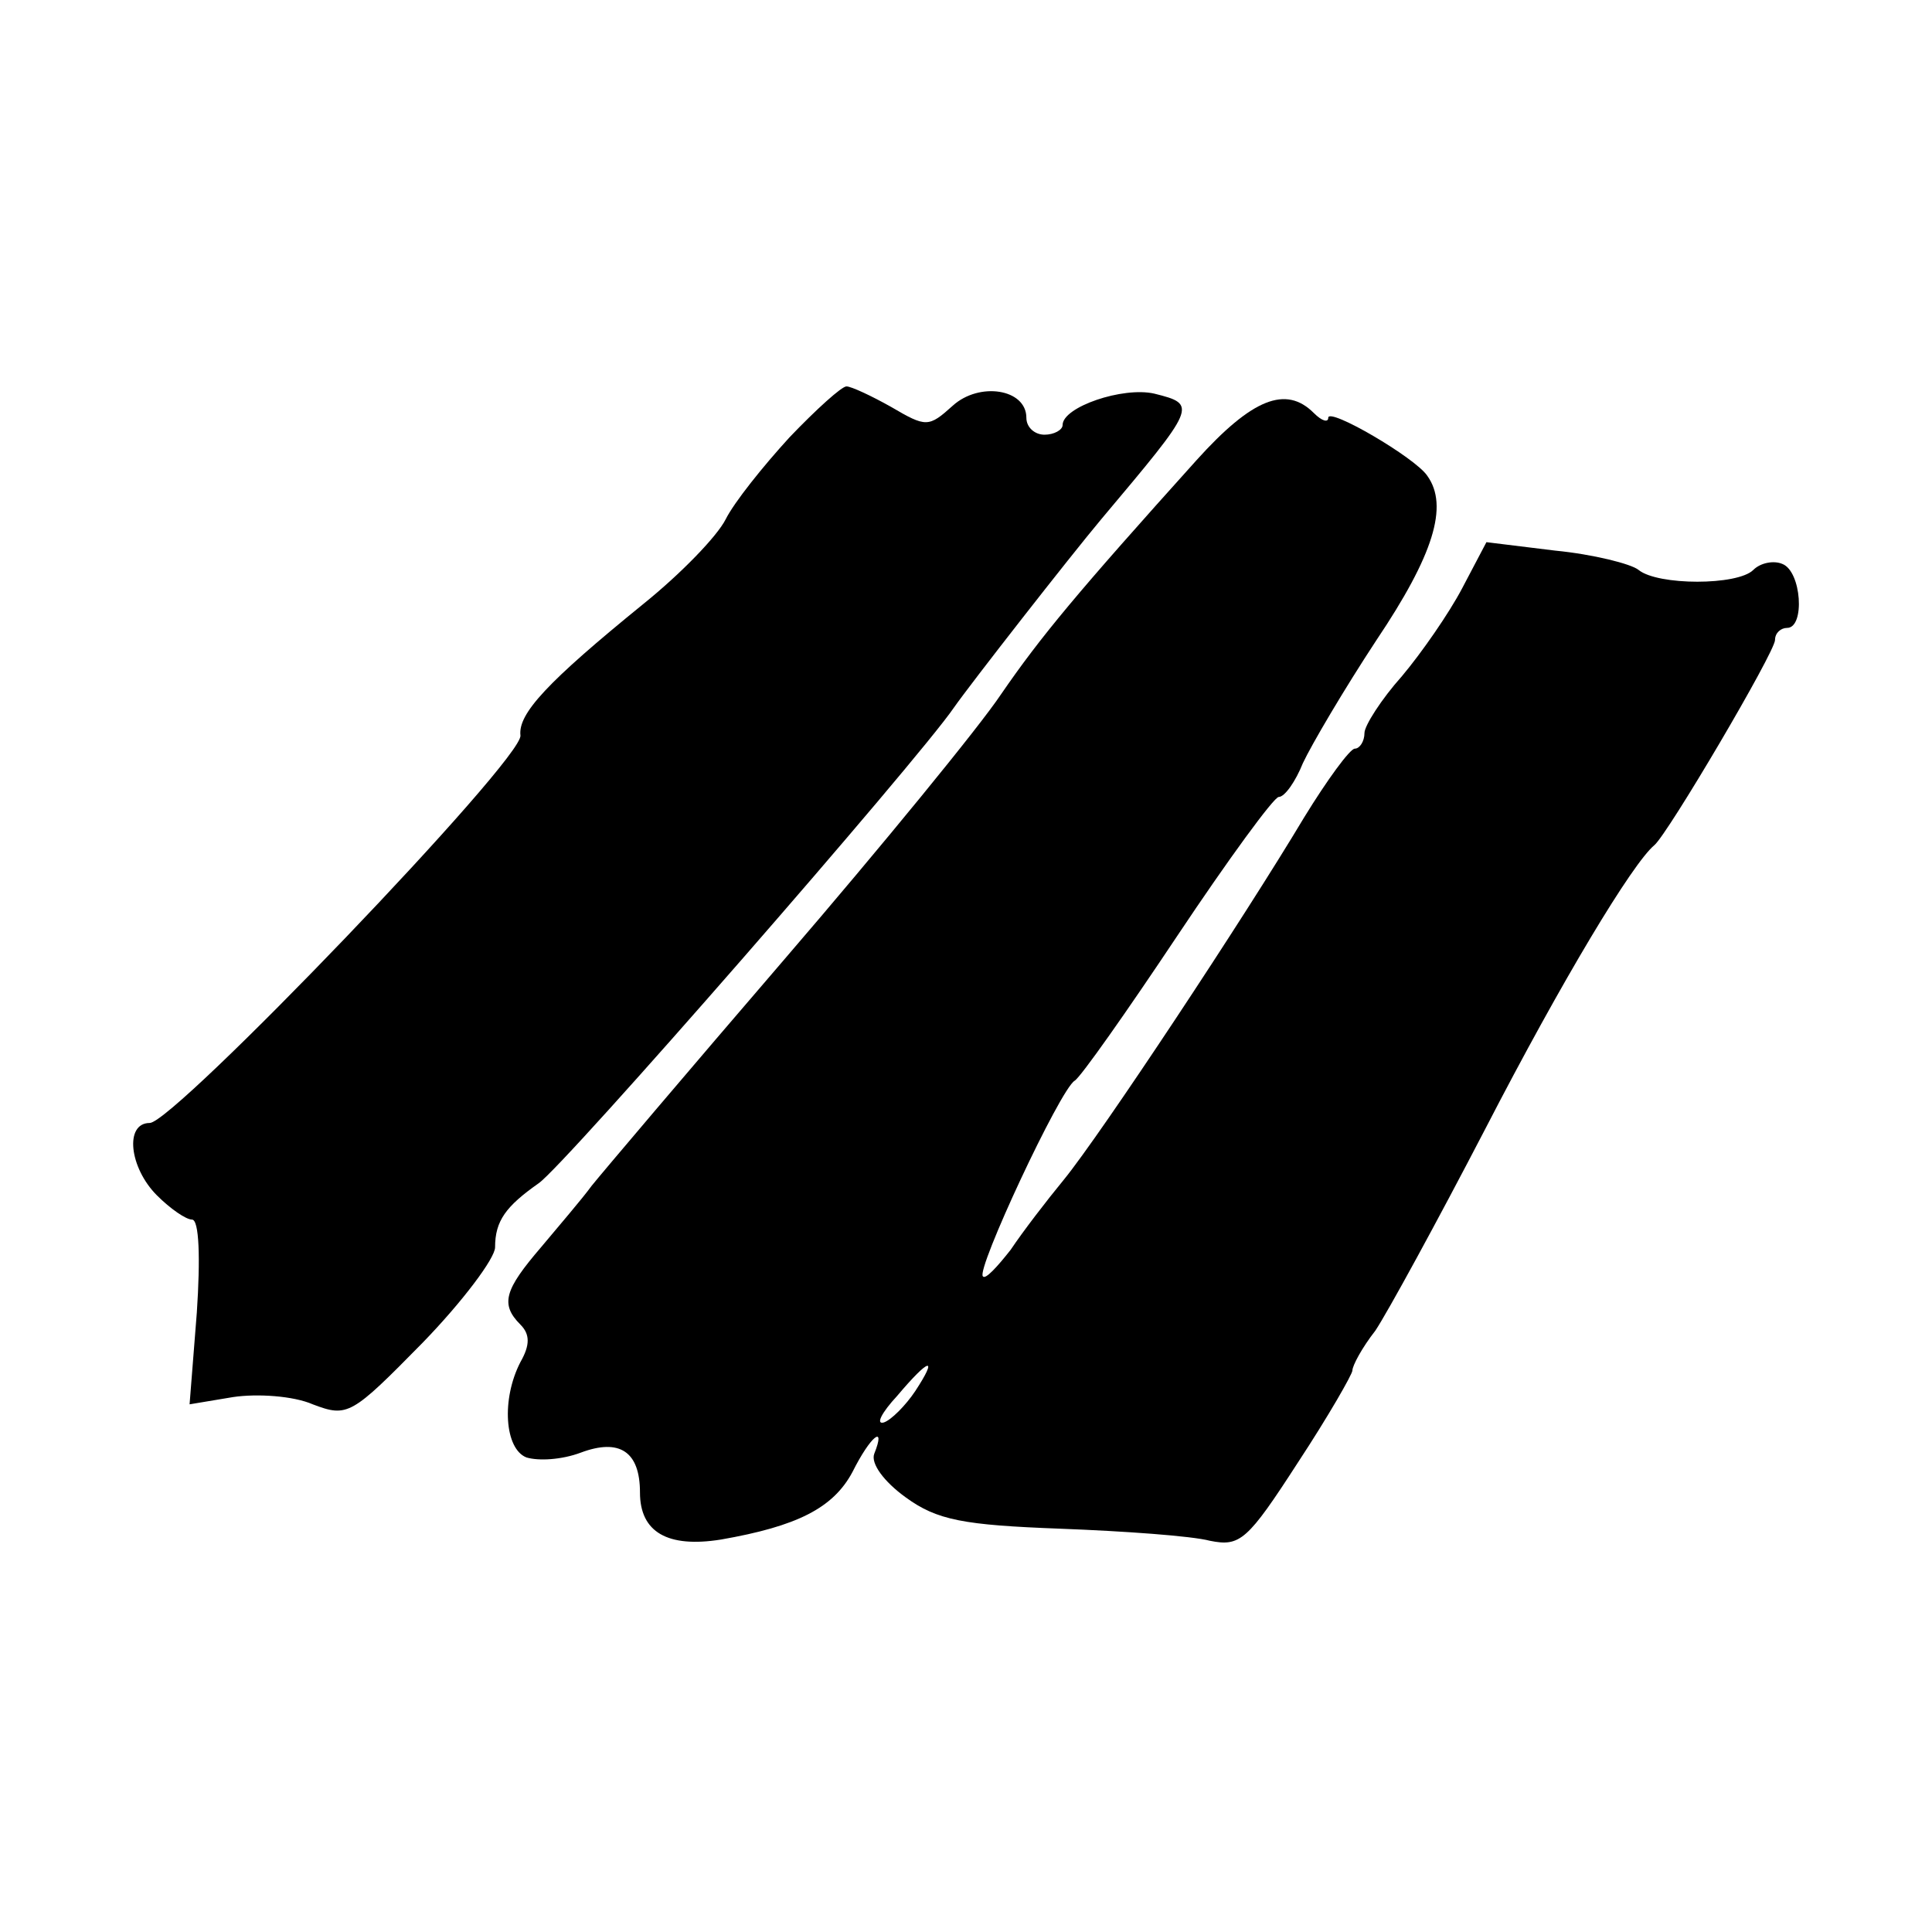
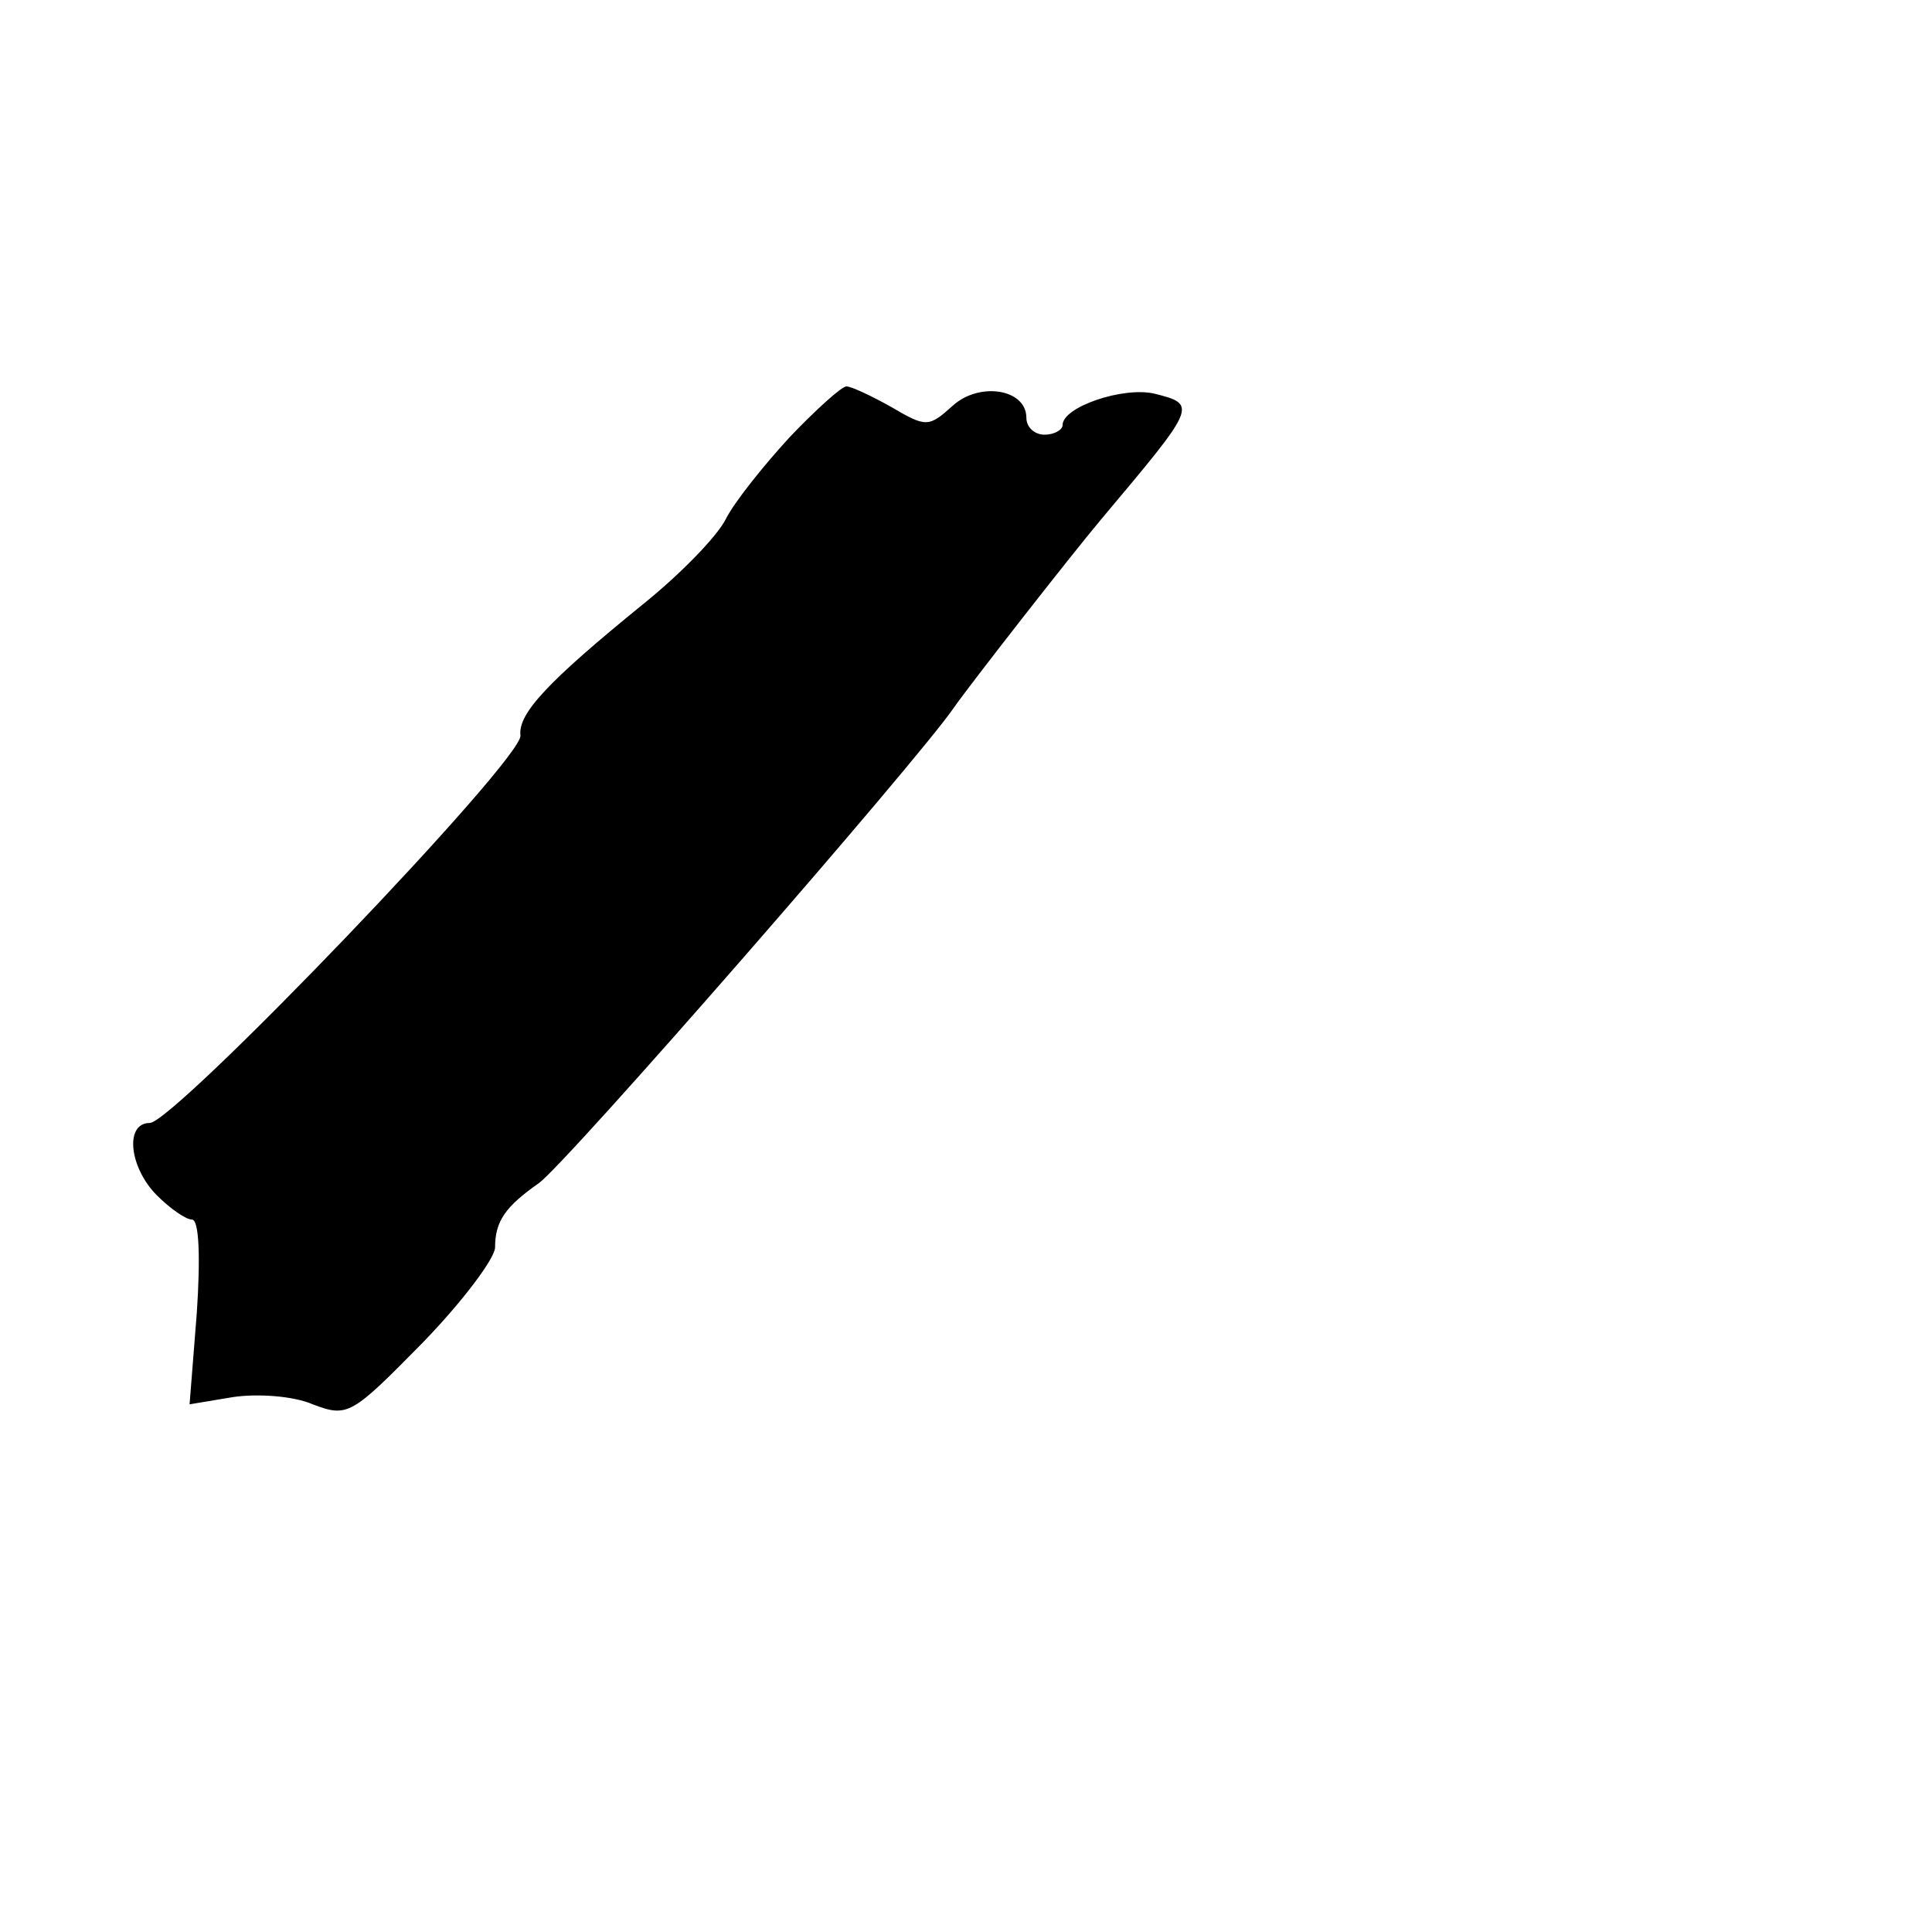
<svg xmlns="http://www.w3.org/2000/svg" version="1.0" width="160pt" height="160pt" viewBox="0 0 160 160" preserveAspectRatio="xMidYMid meet">
  <g transform="translate(0,160) scale(0.1,-0.1)" fill="#000000" stroke="none">
    <path d="M654 1238 c-22 -24 -46 -54 -53 -68 -7 -14 -37 -45 -68 -70 -80 -65 -104 -91 -102 -109 3 -19 -287 -321 -307 -321 -21 0 -17 -37 6 -60 11 -11 24 -20 29 -20 6 0 7 -32 4 -77 l-6 -76 36 6 c20 3 50 1 66 -6 29 -11 32 -9 91 51 33 34 60 70 60 79 0 22 9 34 36 53 21 14 314 350 344 394 14 20 96 125 122 156 79 94 80 95 44 104 -26 6 -76 -11 -76 -26 0 -4 -7 -8 -15 -8 -8 0 -15 6 -15 14 0 24 -39 30 -61 10 -20 -18 -22 -18 -51 -1 -16 9 -33 17 -37 17 -4 0 -25 -19 -47 -42z" />
-     <path d="M991 1219 c-99 -110 -129 -146 -162 -194 -18 -27 -99 -126 -179 -219 -80 -93 -152 -178 -160 -188 -8 -11 -27 -33 -42 -51 -30 -35 -34 -47 -17 -64 8 -8 8 -17 0 -31 -16 -31 -13 -72 5 -79 10 -3 29 -2 45 4 32 12 49 1 49 -33 0 -33 23 -46 67 -39 63 11 93 26 109 56 15 30 28 40 18 15 -3 -8 8 -23 26 -36 26 -19 48 -23 128 -26 53 -2 109 -6 124 -10 25 -5 31 0 73 65 25 38 45 73 45 76 0 4 8 19 19 33 10 15 51 90 91 167 64 124 122 220 140 235 11 9 100 160 100 170 0 6 5 10 10 10 15 0 12 47 -4 53 -7 3 -18 1 -24 -5 -13 -13 -79 -13 -95 0 -6 5 -38 13 -69 16 l-57 7 -20 -38 c-11 -21 -34 -54 -50 -73 -17 -19 -31 -41 -31 -47 0 -7 -4 -13 -8 -13 -4 0 -23 -26 -42 -57 -49 -82 -168 -262 -199 -300 -14 -17 -34 -43 -44 -58 -11 -14 -21 -25 -23 -22 -6 5 64 155 76 162 5 3 43 57 85 120 42 63 80 115 84 115 5 0 14 13 20 28 7 15 34 61 61 102 47 70 60 111 42 136 -10 15 -82 57 -82 48 0 -4 -5 -3 -12 4 -23 23 -51 12 -97 -39z m-233 -771 c-8 -12 -20 -24 -26 -26 -7 -2 -2 8 11 22 27 32 34 33 15 4z" />
  </g>
</svg>